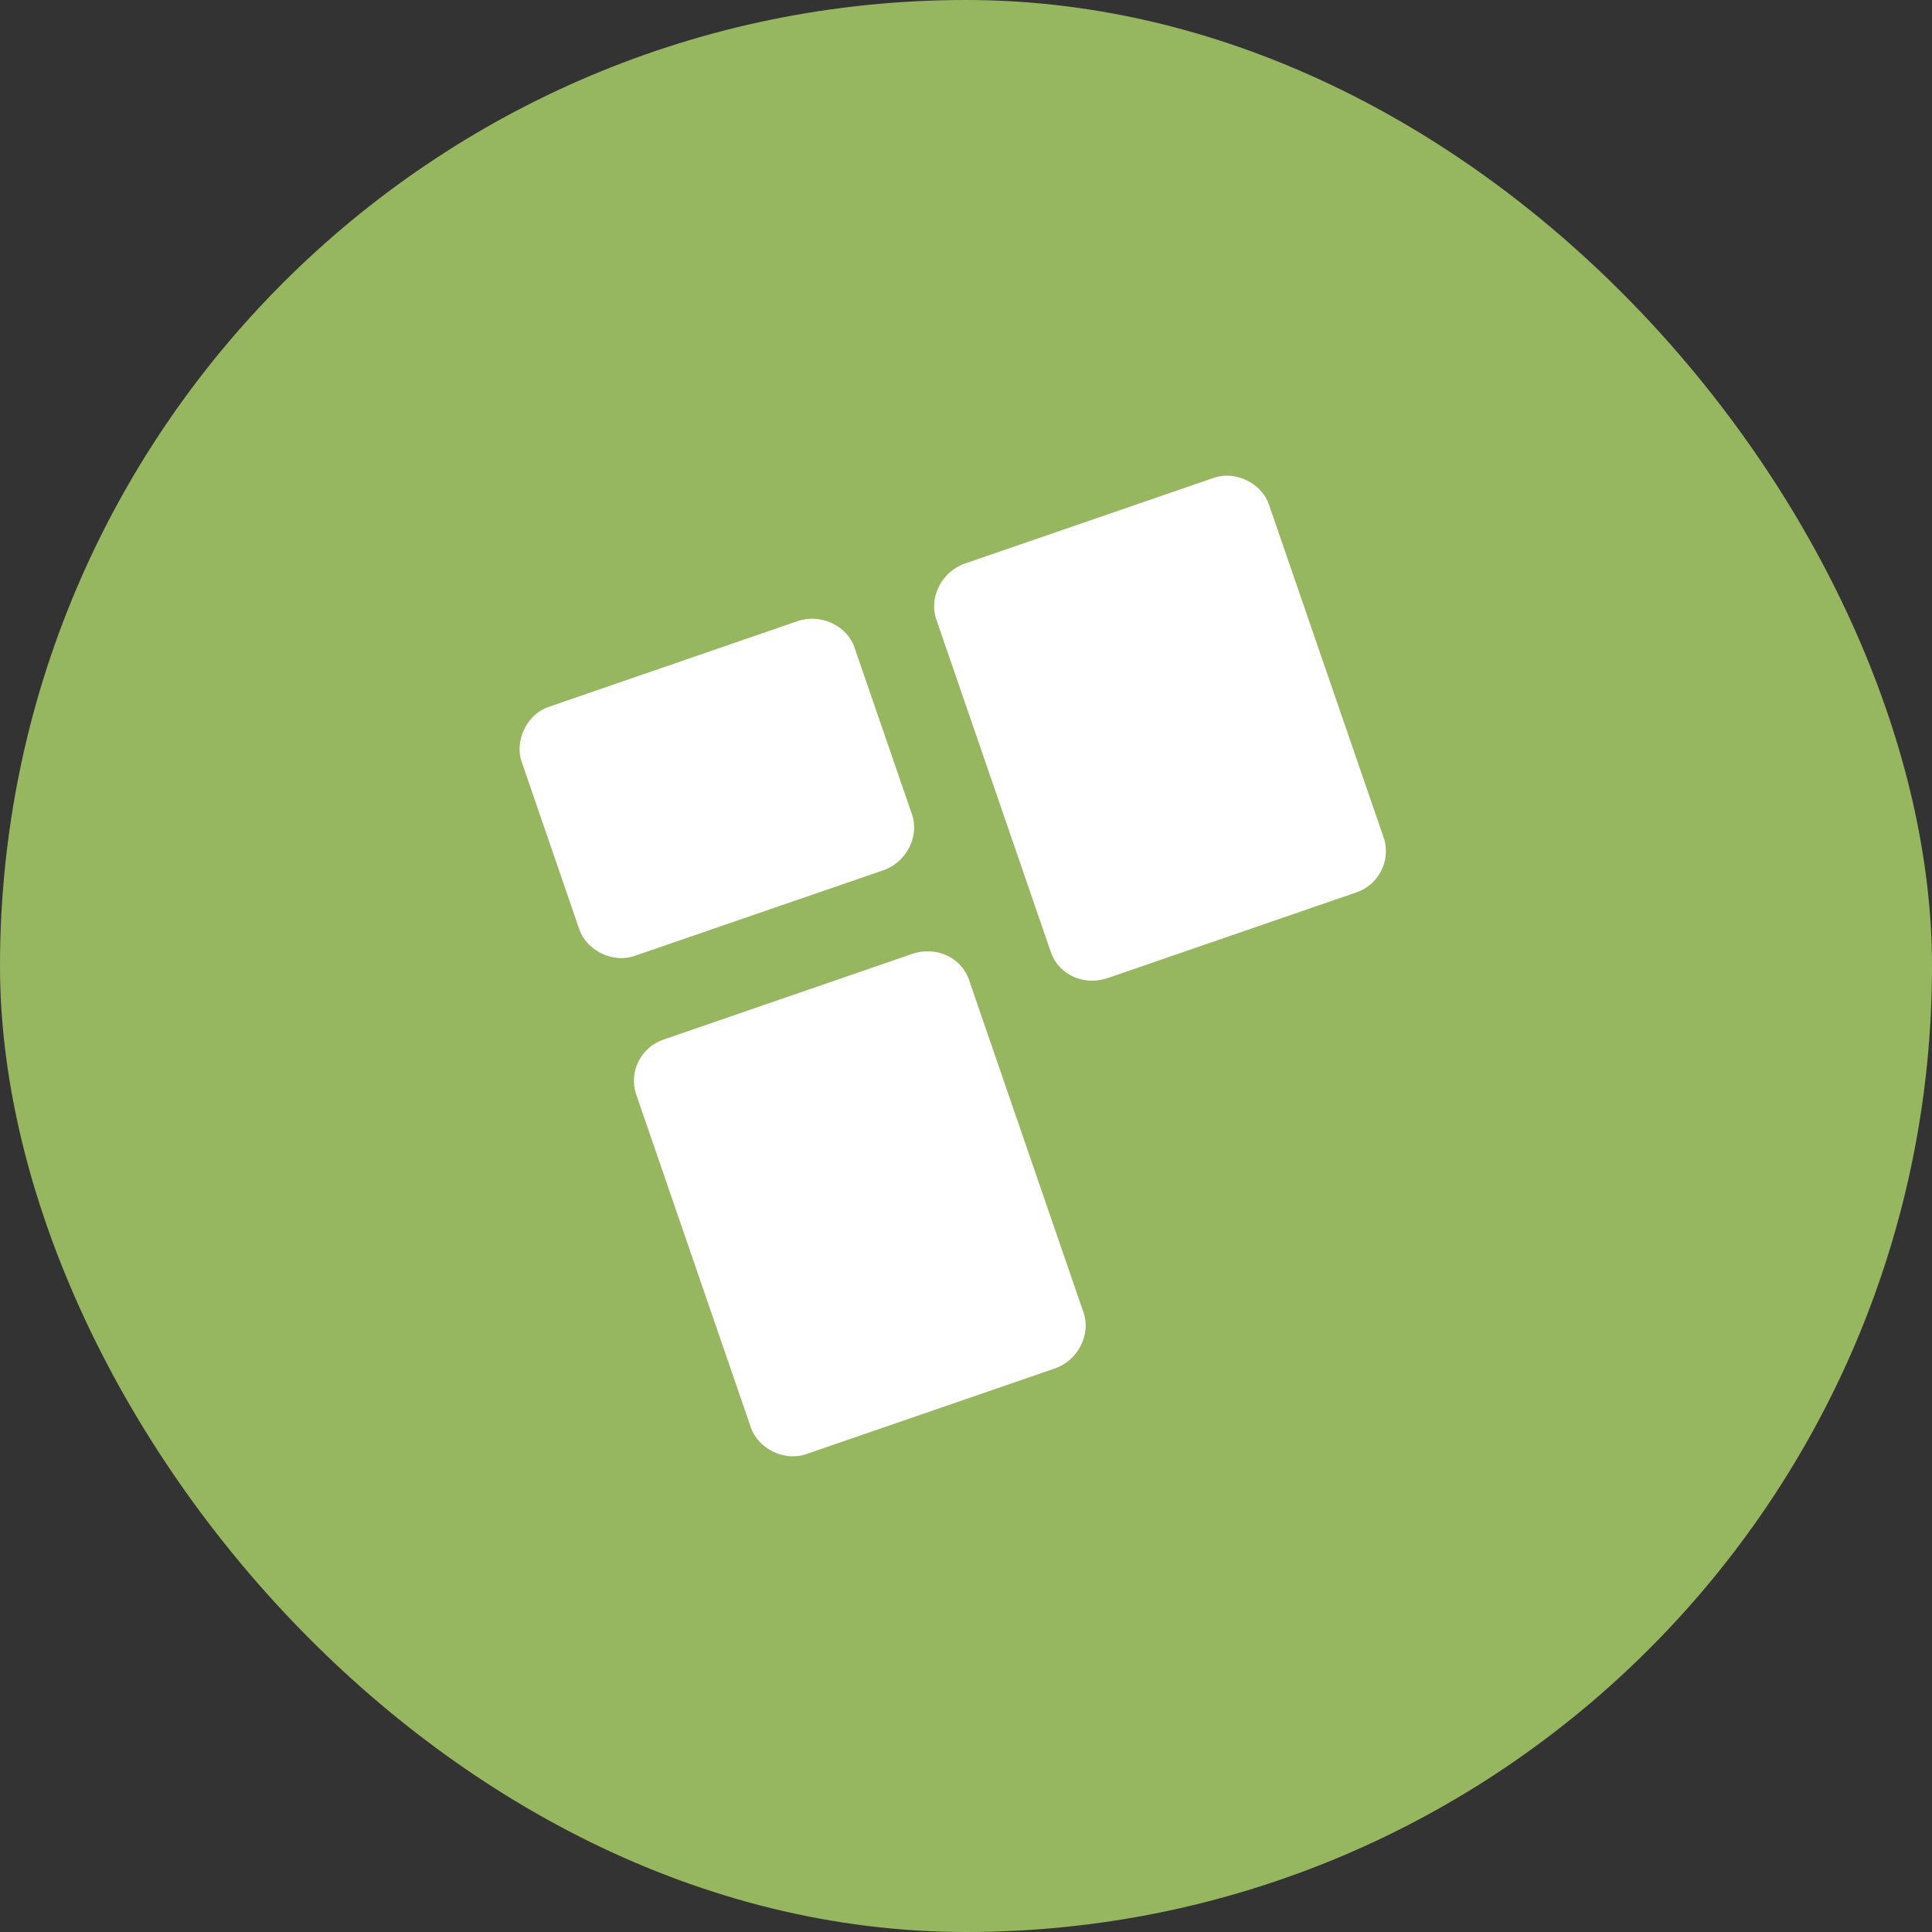
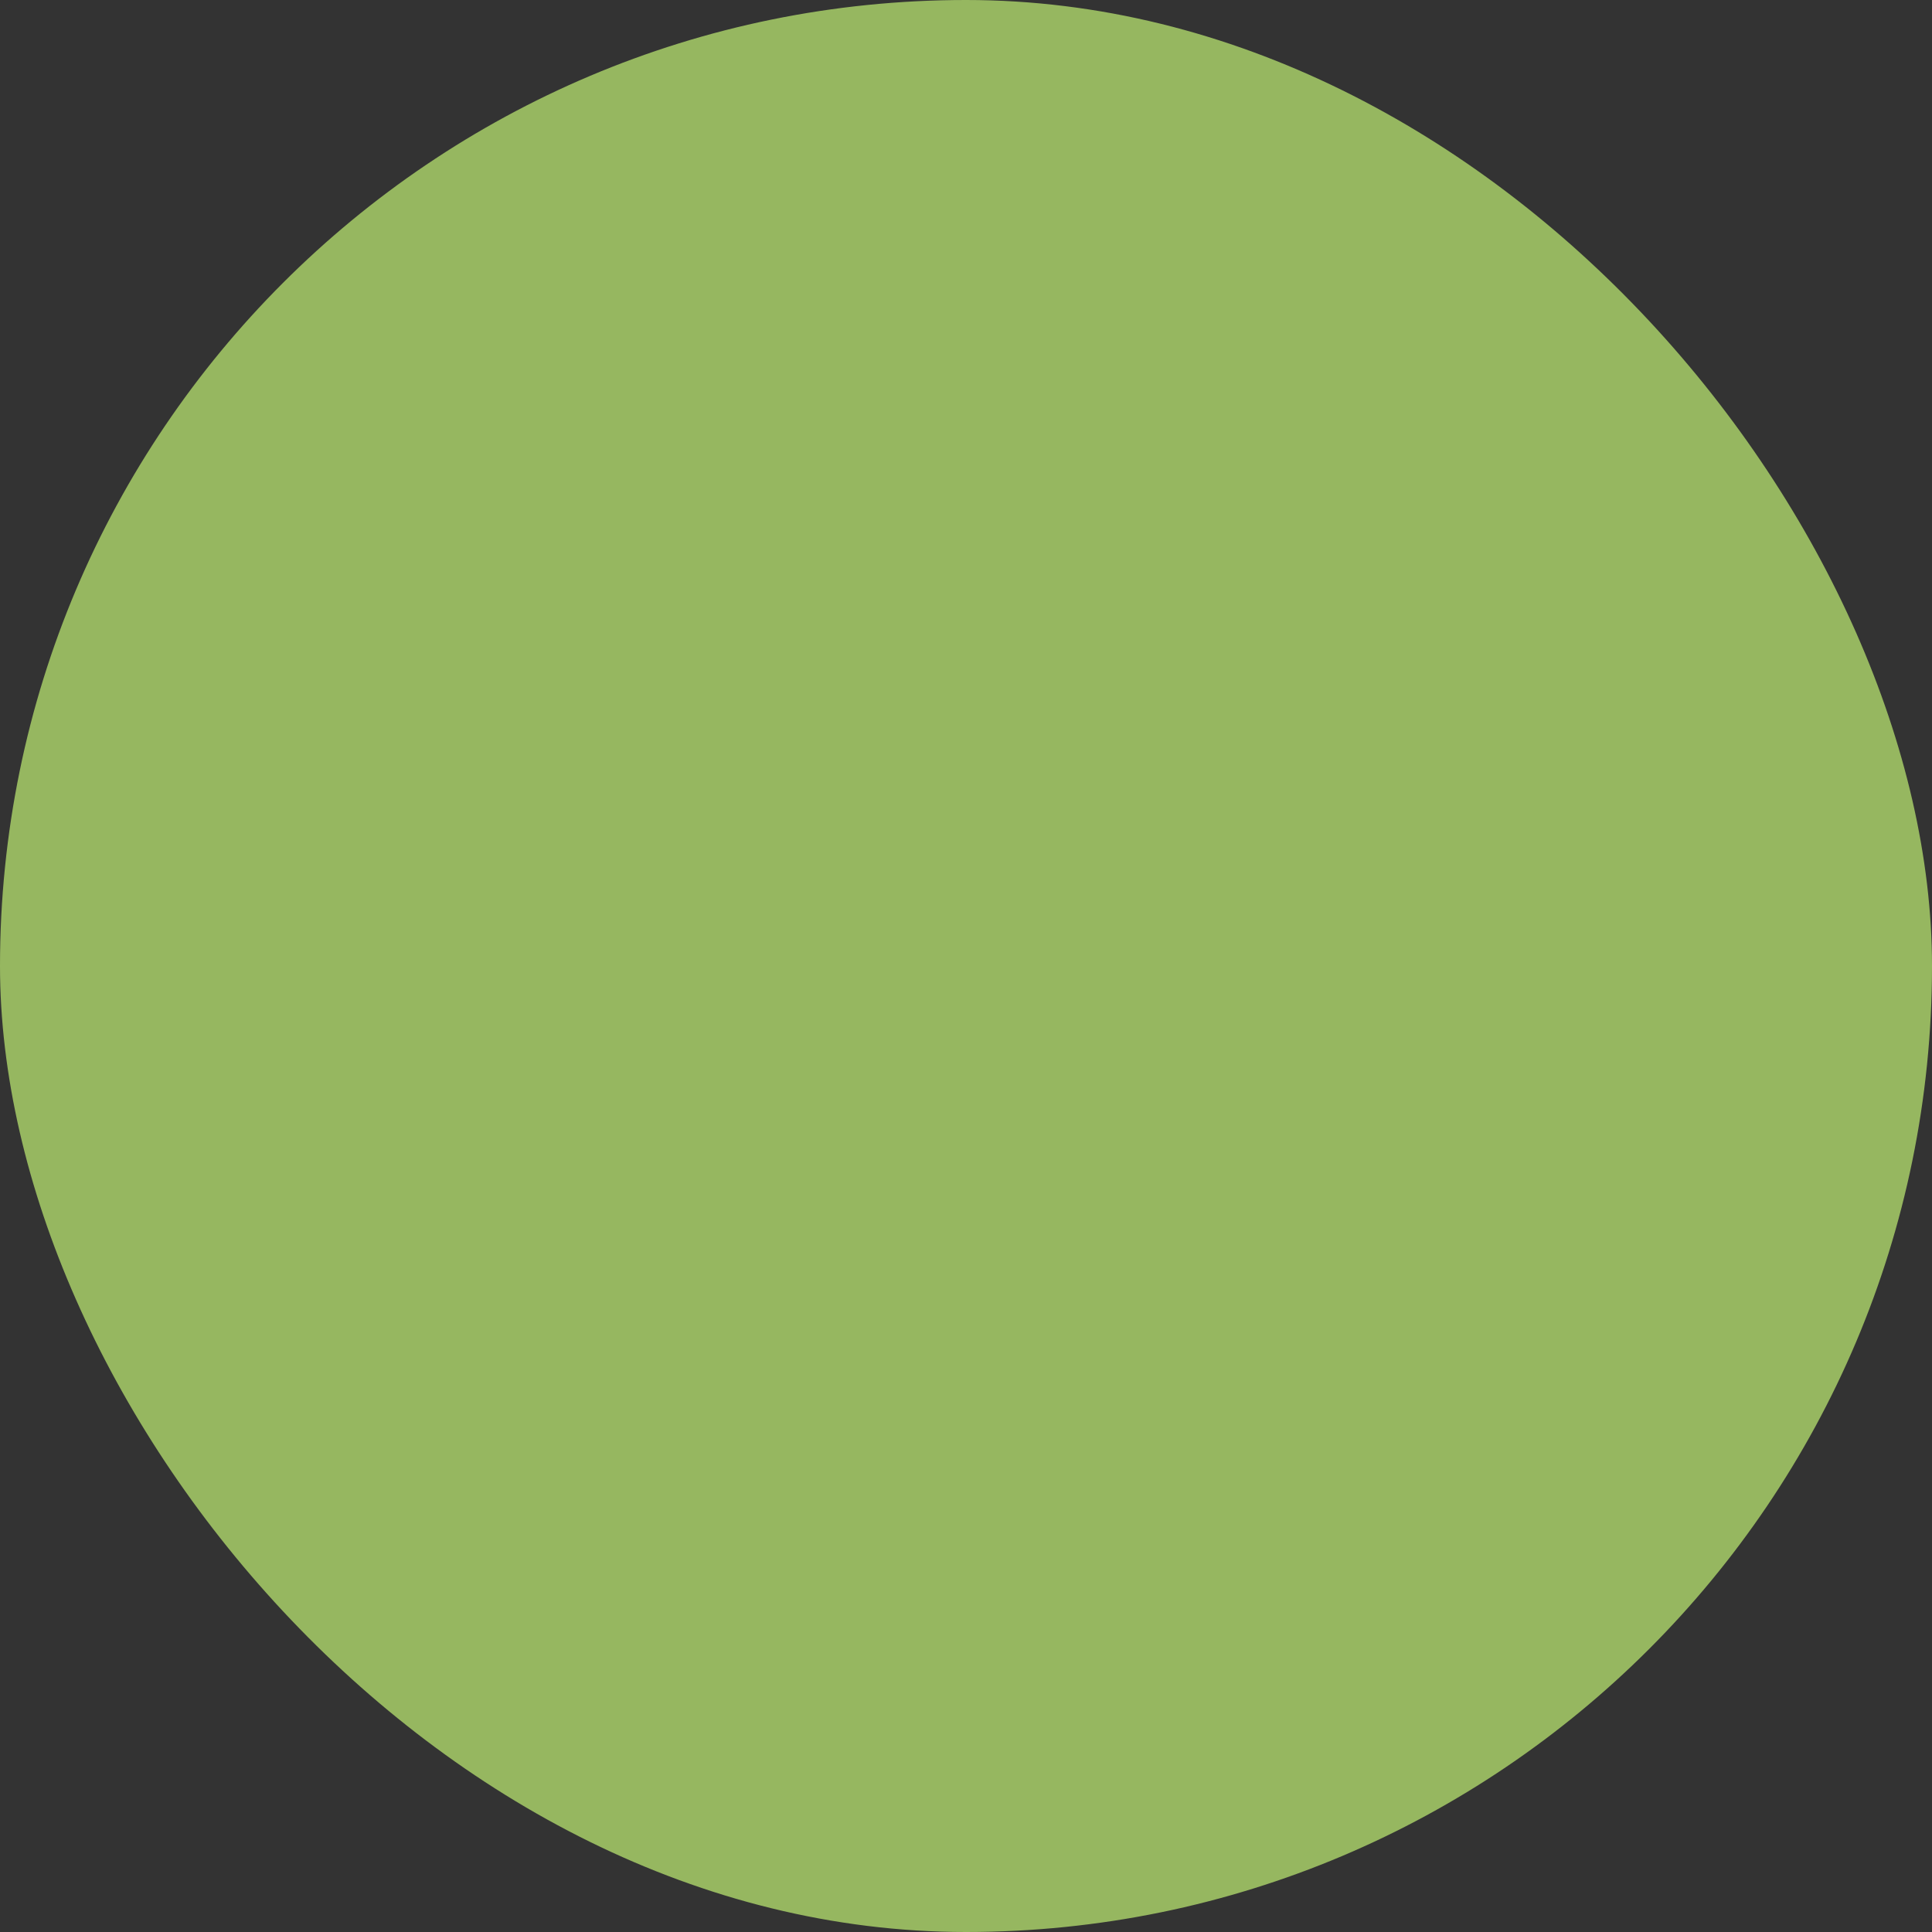
<svg xmlns="http://www.w3.org/2000/svg" width="36" height="36" viewBox="0 0 36 36" fill="none">
  <rect x="0" y="0" width="36" height="36" fill="#333333" stroke="none" />
  <g id="Logo">
    <rect id="bg" width="36" height="36" rx="18" fill="#96B760" />
    <mask id="mask0_17_1720" style="mask-type:luminance" maskUnits="userSpaceOnUse" x="0" y="0" width="36" height="36">
-       <rect id="bg_2" width="36" height="36" rx="18" fill="white" />
-     </mask>
+       </mask>
    <g mask="url(#mask0_17_1720)">
-       <path id="î¡±" fill-rule="evenodd" clip-rule="evenodd" d="M20.64 18.225C20.205 18.374 19.73 18.173 19.58 17.738L17.445 11.537C17.307 11.138 17.545 10.65 17.98 10.501L22.622 8.902C23.021 8.765 23.508 9.003 23.645 9.402L25.781 15.603C25.93 16.038 25.68 16.489 25.281 16.626L20.64 18.225ZM11.818 17.814C11.419 17.952 10.932 17.714 10.794 17.315L9.721 14.196C9.583 13.797 9.821 13.31 10.22 13.173L14.861 11.574C15.297 11.425 15.784 11.662 15.921 12.061L16.995 15.18C17.133 15.579 16.895 16.066 16.46 16.216L11.818 17.814ZM13.991 26.598C14.128 26.997 14.616 27.235 15.015 27.098L19.656 25.499C20.091 25.349 20.329 24.862 20.192 24.463L18.057 18.262C17.907 17.827 17.432 17.625 16.997 17.775L12.355 19.374C11.956 19.511 11.706 19.962 11.856 20.397L13.991 26.598Z" fill="white" />
+       <path id="î¡±" fill-rule="evenodd" clip-rule="evenodd" d="M20.64 18.225C20.205 18.374 19.73 18.173 19.58 17.738L17.445 11.537C17.307 11.138 17.545 10.65 17.98 10.501L22.622 8.902C23.021 8.765 23.508 9.003 23.645 9.402C25.93 16.038 25.68 16.489 25.281 16.626L20.64 18.225ZM11.818 17.814C11.419 17.952 10.932 17.714 10.794 17.315L9.721 14.196C9.583 13.797 9.821 13.31 10.22 13.173L14.861 11.574C15.297 11.425 15.784 11.662 15.921 12.061L16.995 15.18C17.133 15.579 16.895 16.066 16.46 16.216L11.818 17.814ZM13.991 26.598C14.128 26.997 14.616 27.235 15.015 27.098L19.656 25.499C20.091 25.349 20.329 24.862 20.192 24.463L18.057 18.262C17.907 17.827 17.432 17.625 16.997 17.775L12.355 19.374C11.956 19.511 11.706 19.962 11.856 20.397L13.991 26.598Z" fill="white" />
    </g>
  </g>
</svg>